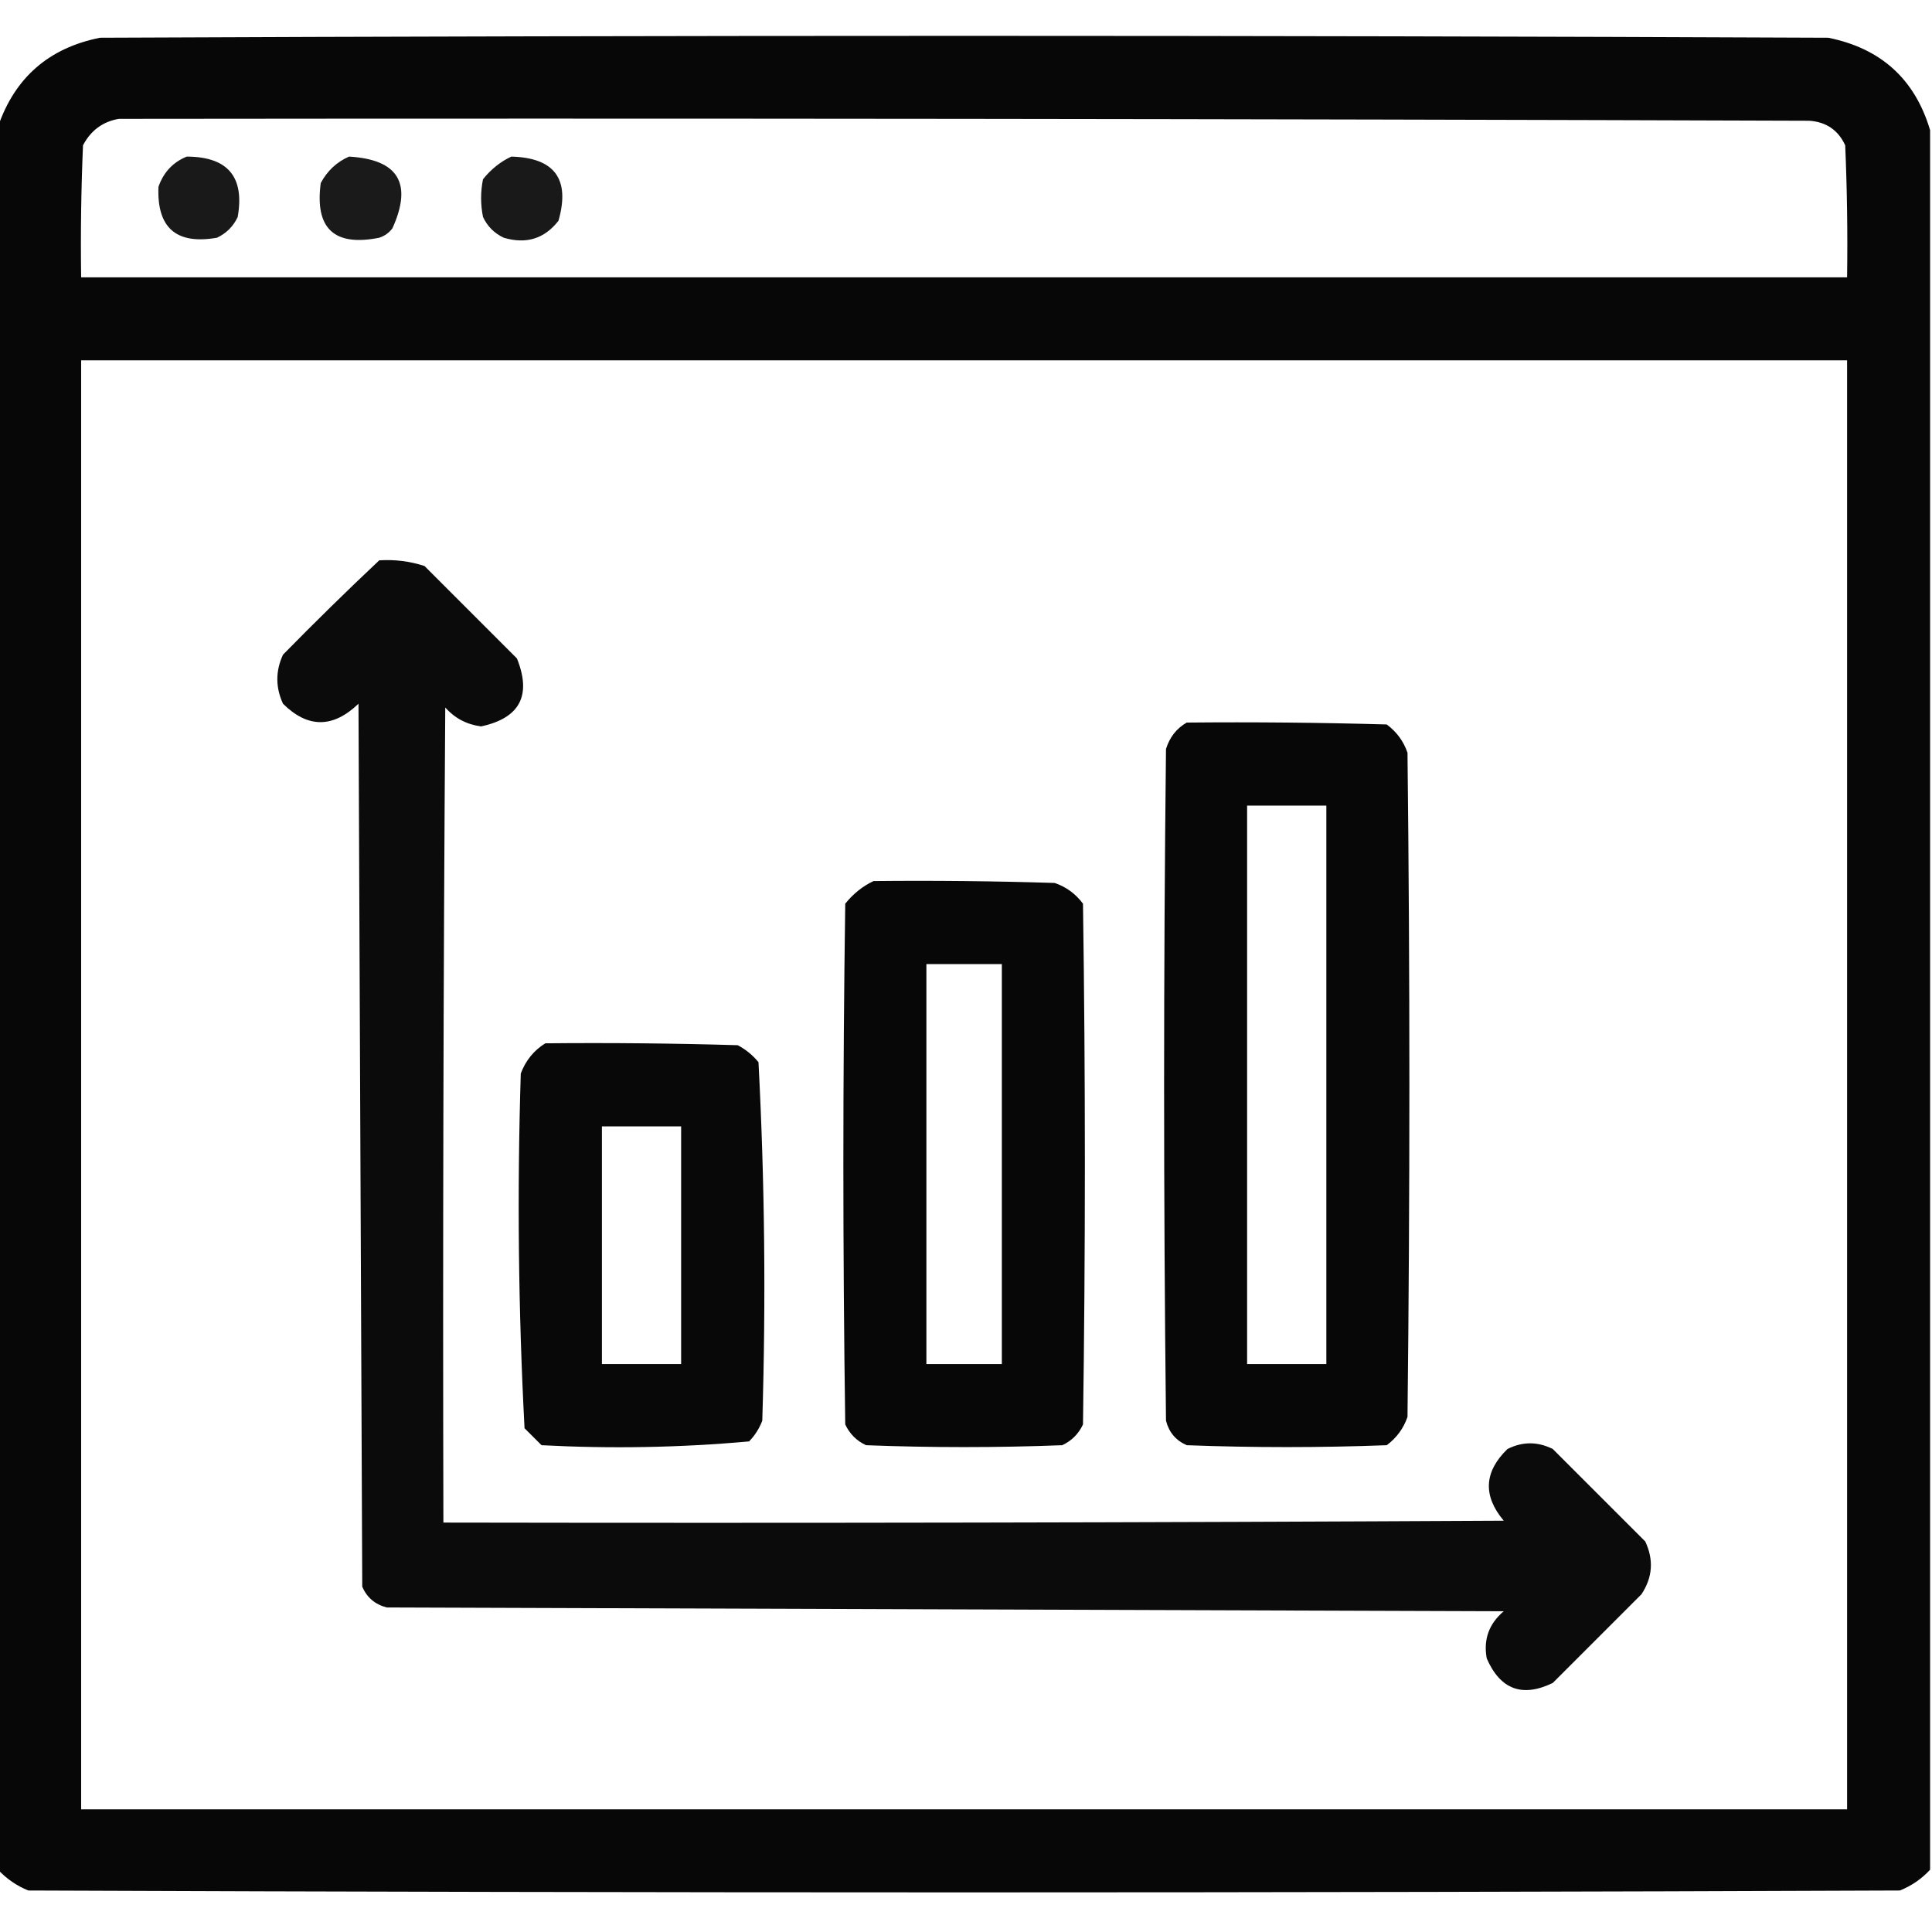
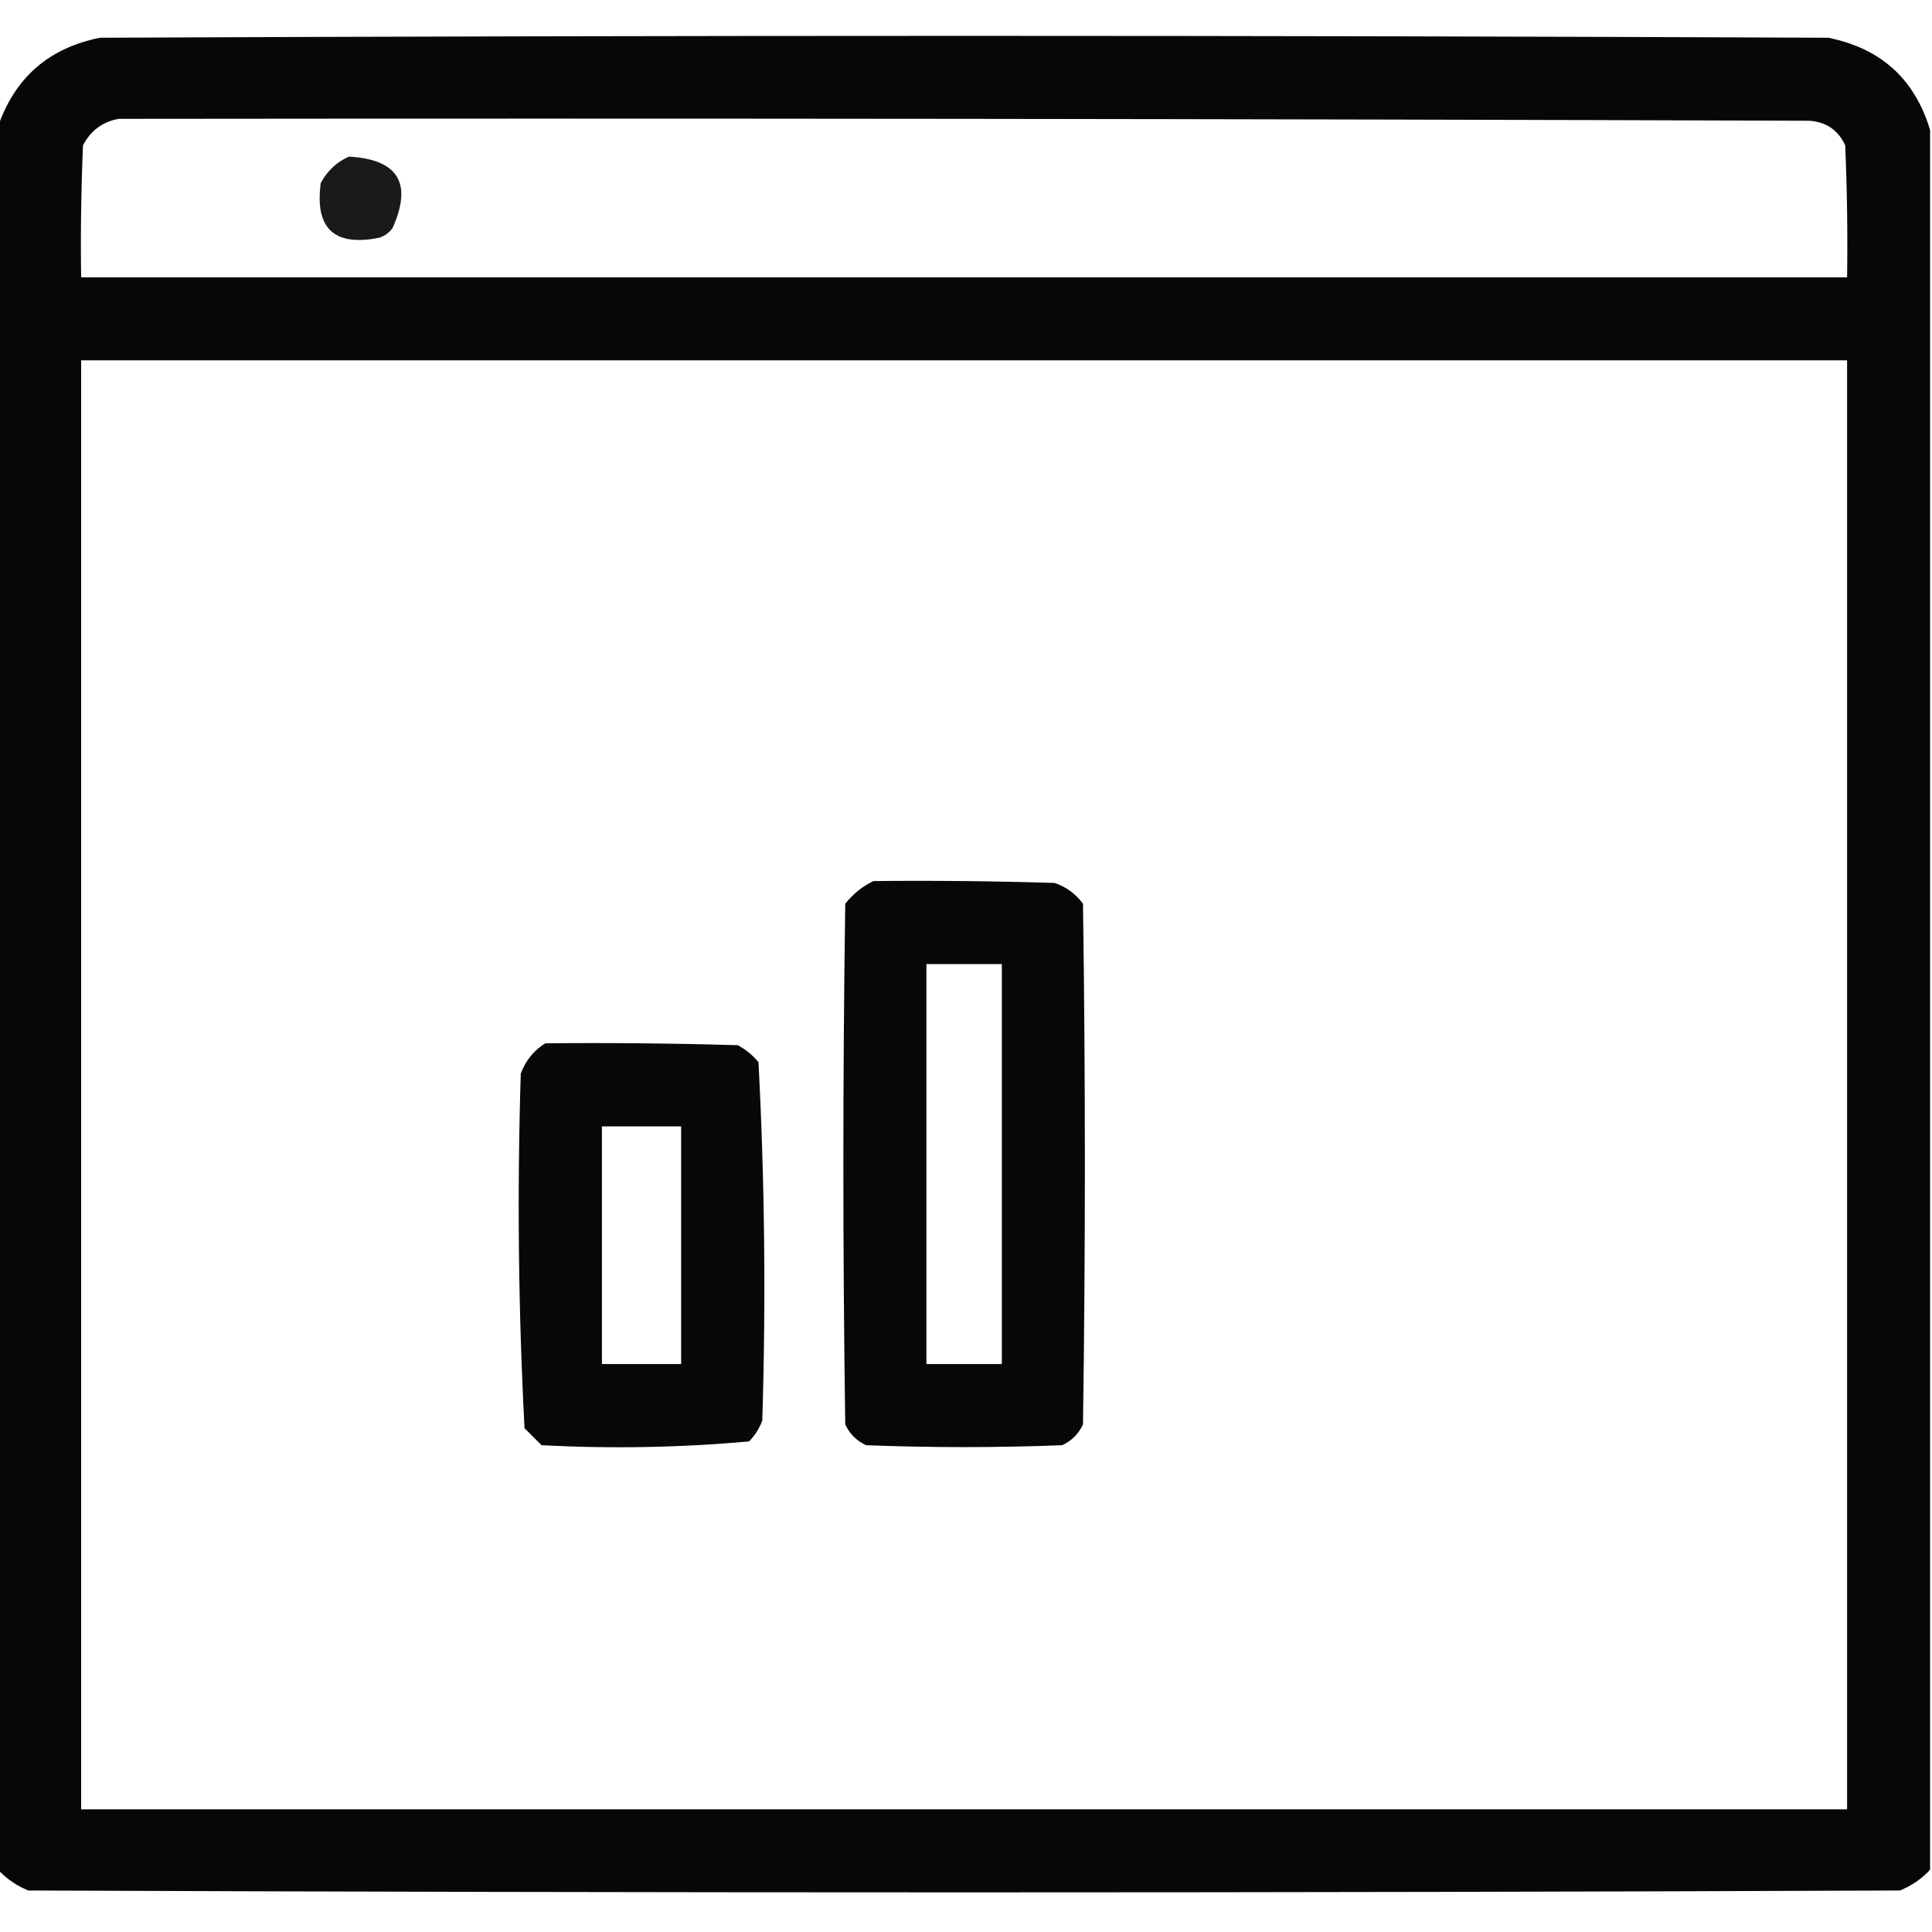
<svg xmlns="http://www.w3.org/2000/svg" width="56" height="56" viewBox="0 0 56 56" fill="none">
  <g clip-path="url(#clip0_3237_583)">
    <path opacity="0.97" fill-rule="evenodd" clip-rule="evenodd" d="M55.945 3.773C55.945 20.581 55.945 37.388 55.945 54.195C55.699 54.46 55.407 54.661 55.07 54.797C36.987 54.87 18.904 54.87 0.82 54.797C0.484 54.661 0.192 54.46 -0.055 54.195C-0.055 37.352 -0.055 20.508 -0.055 3.664C0.433 2.247 1.418 1.39 2.898 1.094C19.596 1.021 36.294 1.021 52.992 1.094C54.521 1.401 55.505 2.295 55.945 3.773ZM3.445 3.445C19.779 3.427 36.112 3.445 52.445 3.5C52.934 3.534 53.28 3.771 53.484 4.211C53.539 5.486 53.557 6.763 53.539 8.039C36.477 8.039 19.414 8.039 2.352 8.039C2.333 6.763 2.352 5.486 2.406 4.211C2.634 3.779 2.981 3.524 3.445 3.445ZM2.352 10.445C19.414 10.445 36.477 10.445 53.539 10.445C53.539 24.445 53.539 38.445 53.539 52.445C36.477 52.445 19.414 52.445 2.352 52.445C2.352 38.445 2.352 24.445 2.352 10.445Z" fill="black" />
-     <path opacity="0.901" fill-rule="evenodd" clip-rule="evenodd" d="M5.413 4.539C6.602 4.543 7.095 5.126 6.89 6.289C6.762 6.562 6.561 6.763 6.288 6.891C5.11 7.097 4.544 6.605 4.593 5.414C4.741 4.993 5.014 4.701 5.413 4.539Z" fill="black" />
    <path opacity="0.897" fill-rule="evenodd" clip-rule="evenodd" d="M10.117 4.539C11.544 4.622 11.964 5.315 11.375 6.617C11.276 6.749 11.149 6.84 10.992 6.891C9.686 7.152 9.121 6.623 9.297 5.305C9.488 4.95 9.761 4.694 10.117 4.539Z" fill="black" />
-     <path opacity="0.901" fill-rule="evenodd" clip-rule="evenodd" d="M14.82 4.539C16.076 4.572 16.532 5.192 16.188 6.398C15.783 6.92 15.254 7.084 14.602 6.891C14.328 6.763 14.128 6.562 14 6.289C13.927 5.924 13.927 5.56 14 5.195C14.233 4.905 14.507 4.686 14.82 4.539Z" fill="black" />
-     <path opacity="0.955" fill-rule="evenodd" clip-rule="evenodd" d="M10.992 16.242C11.441 16.213 11.879 16.267 12.305 16.406C13.198 17.299 14.091 18.192 14.984 19.086C15.414 20.158 15.068 20.814 13.945 21.055C13.529 21.001 13.183 20.819 12.906 20.508C12.852 28.383 12.833 36.258 12.852 44.133C23.096 44.151 33.341 44.133 43.586 44.078C42.978 43.354 43.014 42.661 43.695 42C44.133 41.781 44.57 41.781 45.008 42C45.901 42.893 46.794 43.786 47.688 44.679C47.939 45.213 47.902 45.723 47.578 46.211C46.721 47.067 45.864 47.924 45.008 48.781C44.125 49.209 43.487 48.972 43.094 48.07C42.993 47.523 43.157 47.067 43.586 46.703C32.794 46.666 22.003 46.63 11.211 46.593C10.874 46.508 10.637 46.307 10.5 45.992C10.463 37.461 10.427 28.93 10.391 20.398C9.65 21.109 8.921 21.109 8.203 20.398C7.984 19.924 7.984 19.45 8.203 18.976C9.121 18.04 10.051 17.128 10.992 16.242Z" fill="black" />
-     <path opacity="0.969" fill-rule="evenodd" clip-rule="evenodd" d="M34.398 20.944C36.331 20.926 38.263 20.944 40.195 20.999C40.483 21.213 40.684 21.487 40.797 21.819C40.87 28.236 40.87 34.653 40.797 41.069C40.684 41.402 40.483 41.675 40.195 41.89C38.263 41.963 36.331 41.963 34.398 41.89C34.083 41.753 33.883 41.516 33.797 41.179C33.724 34.689 33.724 28.2 33.797 21.71C33.903 21.369 34.103 21.113 34.398 20.944ZM36.148 23.351C36.148 28.746 36.148 34.142 36.148 39.538C36.914 39.538 37.68 39.538 38.445 39.538C38.445 34.142 38.445 28.746 38.445 23.351C37.68 23.351 36.914 23.351 36.148 23.351Z" fill="black" />
    <path opacity="0.971" fill-rule="evenodd" clip-rule="evenodd" d="M25.32 25.538C27.071 25.52 28.821 25.538 30.57 25.593C30.903 25.706 31.176 25.906 31.391 26.194C31.464 31.226 31.464 36.257 31.391 41.288C31.263 41.562 31.062 41.762 30.789 41.89C28.893 41.963 26.997 41.963 25.102 41.89C24.828 41.762 24.628 41.562 24.5 41.288C24.427 36.257 24.427 31.226 24.5 26.194C24.733 25.904 25.007 25.685 25.32 25.538ZM26.852 27.944C26.852 31.809 26.852 35.674 26.852 39.538C27.581 39.538 28.31 39.538 29.039 39.538C29.039 35.674 29.039 31.809 29.039 27.944C28.31 27.944 27.581 27.944 26.852 27.944Z" fill="black" />
    <path opacity="0.967" fill-rule="evenodd" clip-rule="evenodd" d="M15.806 30.241C17.666 30.223 19.525 30.241 21.384 30.296C21.616 30.419 21.817 30.583 21.985 30.788C22.166 34.242 22.203 37.706 22.095 41.179C22.008 41.407 21.881 41.608 21.712 41.78C19.717 41.96 17.712 41.996 15.697 41.89C15.532 41.726 15.368 41.562 15.204 41.398C15.024 37.977 14.988 34.55 15.095 31.116C15.238 30.738 15.475 30.446 15.806 30.241ZM17.447 32.648C17.447 34.944 17.447 37.241 17.447 39.538C18.212 39.538 18.978 39.538 19.743 39.538C19.743 37.241 19.743 34.944 19.743 32.648C18.978 32.648 18.212 32.648 17.447 32.648Z" fill="black" />
  </g>
  <defs>
    <clipPath id="clip0_3237_583">
      <rect width="56" height="56" fill="white" />
    </clipPath>
  </defs>
</svg>